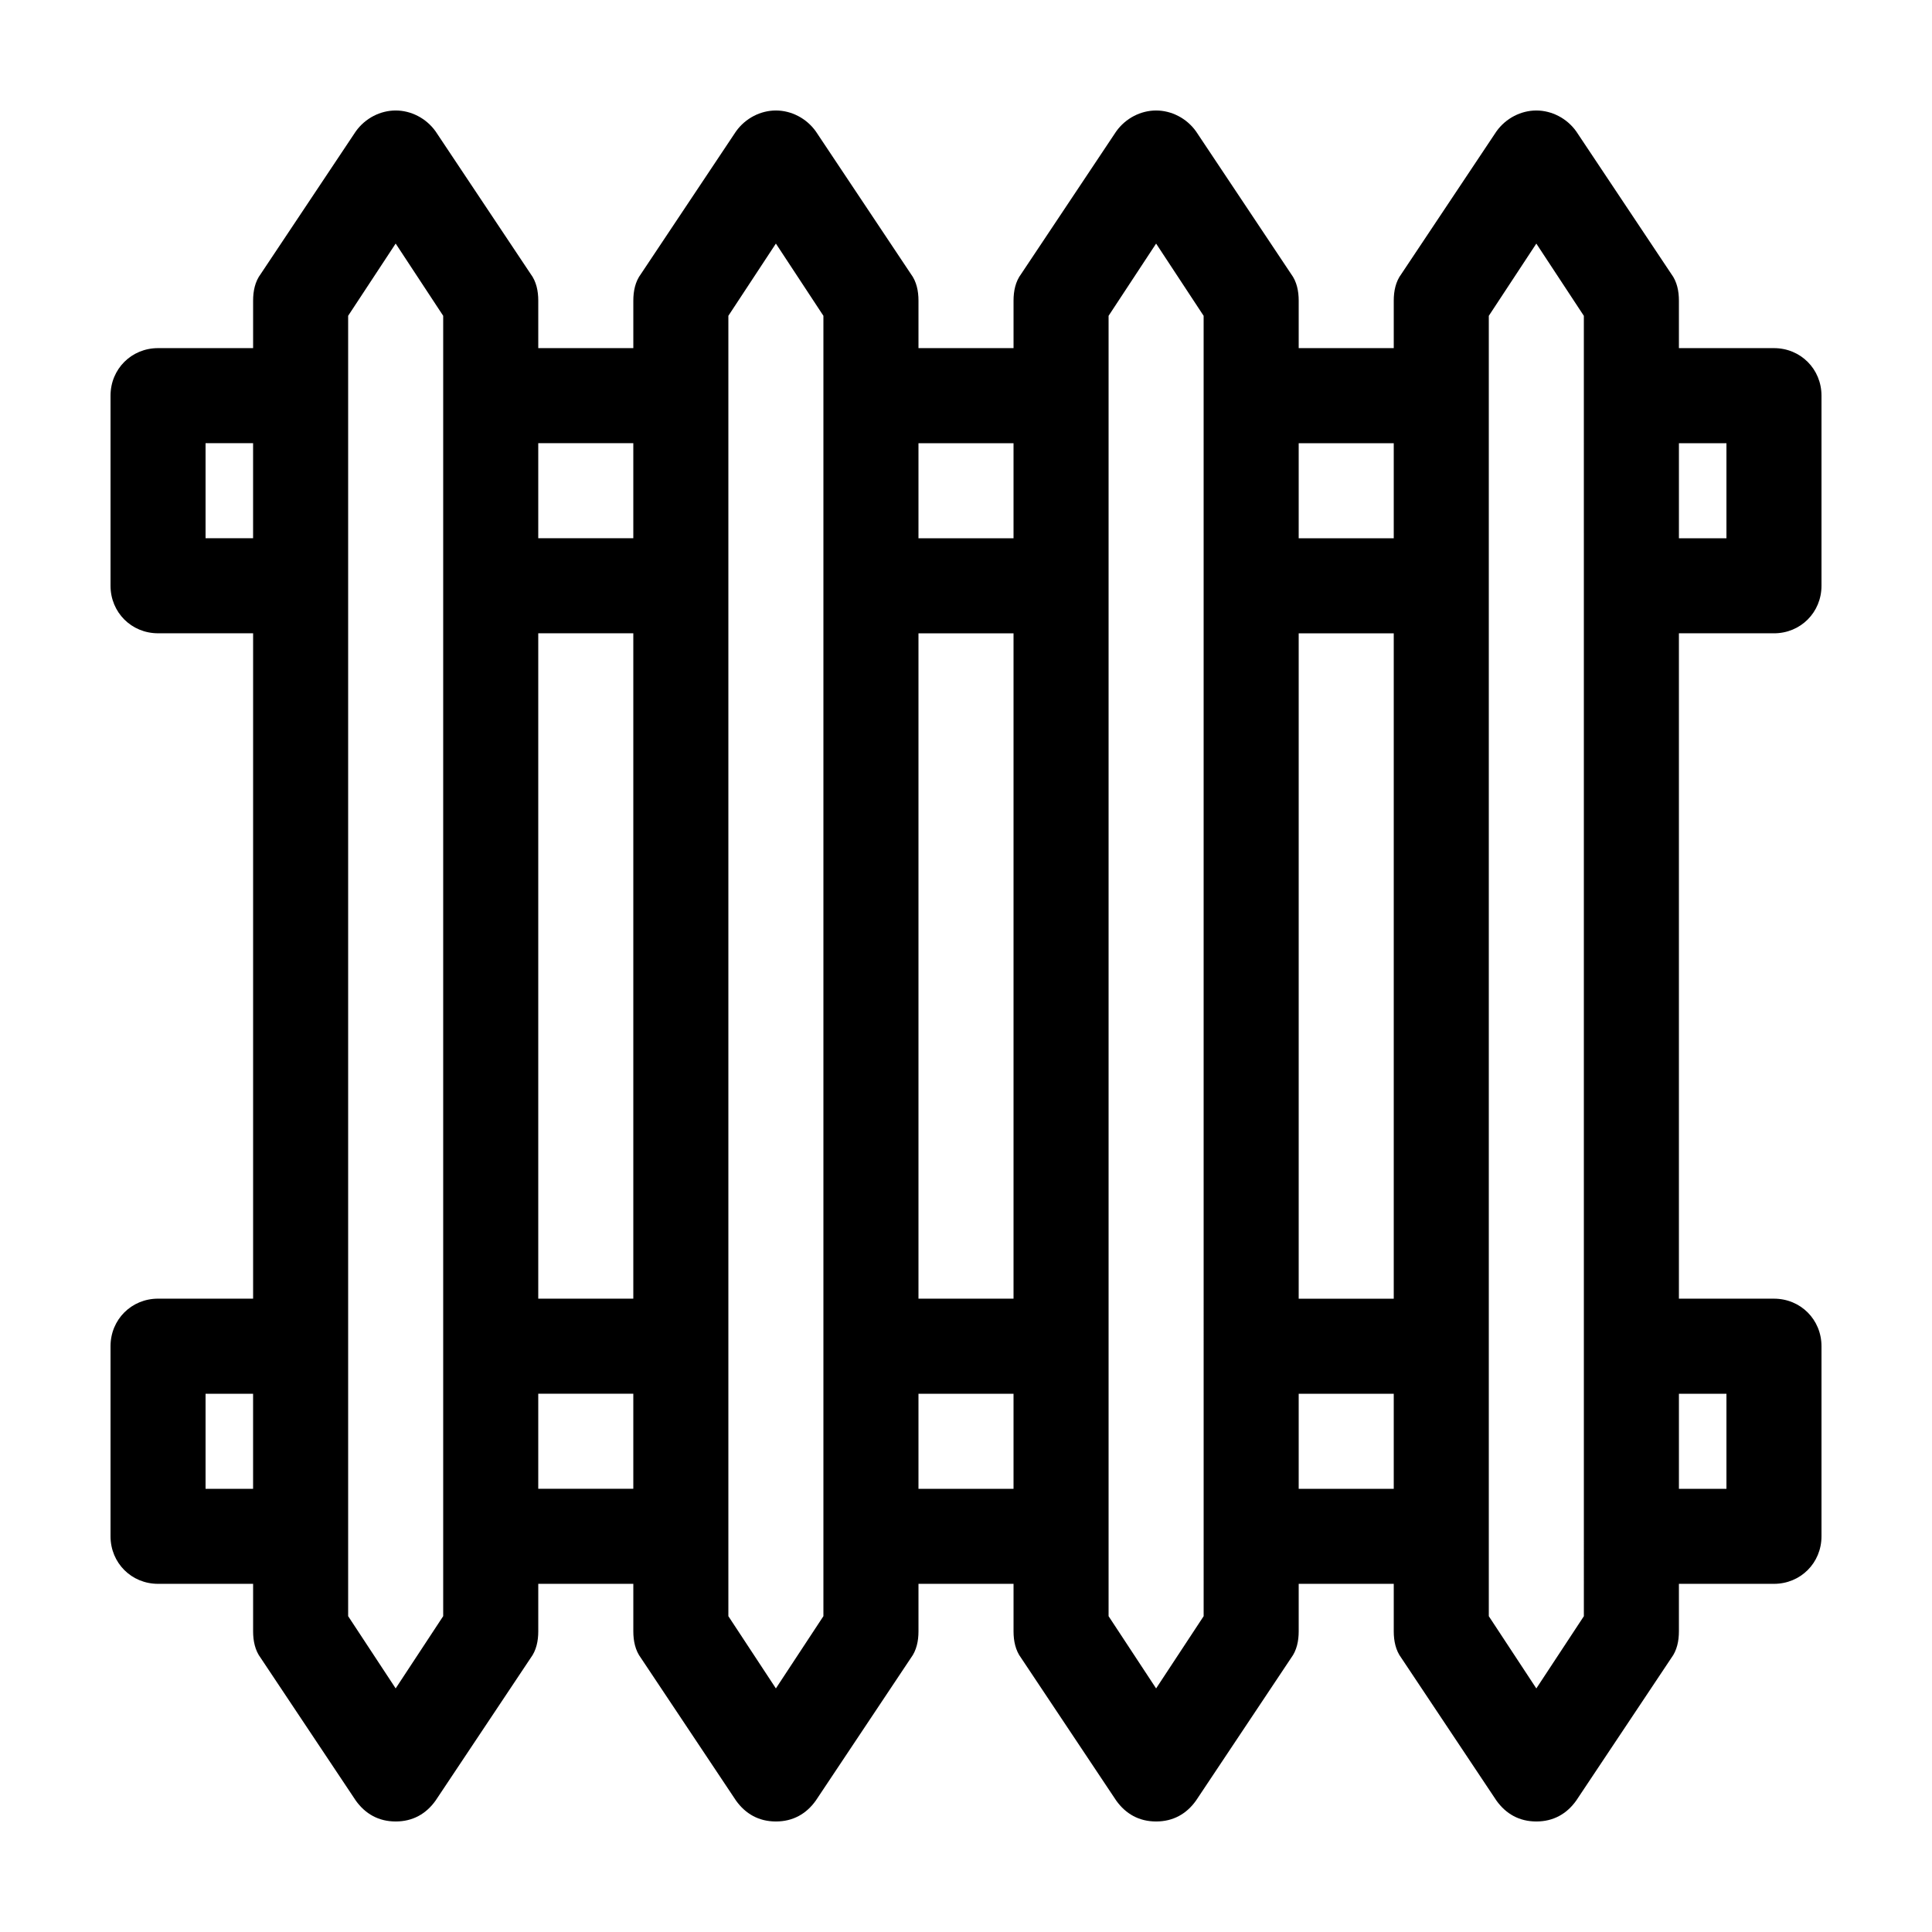
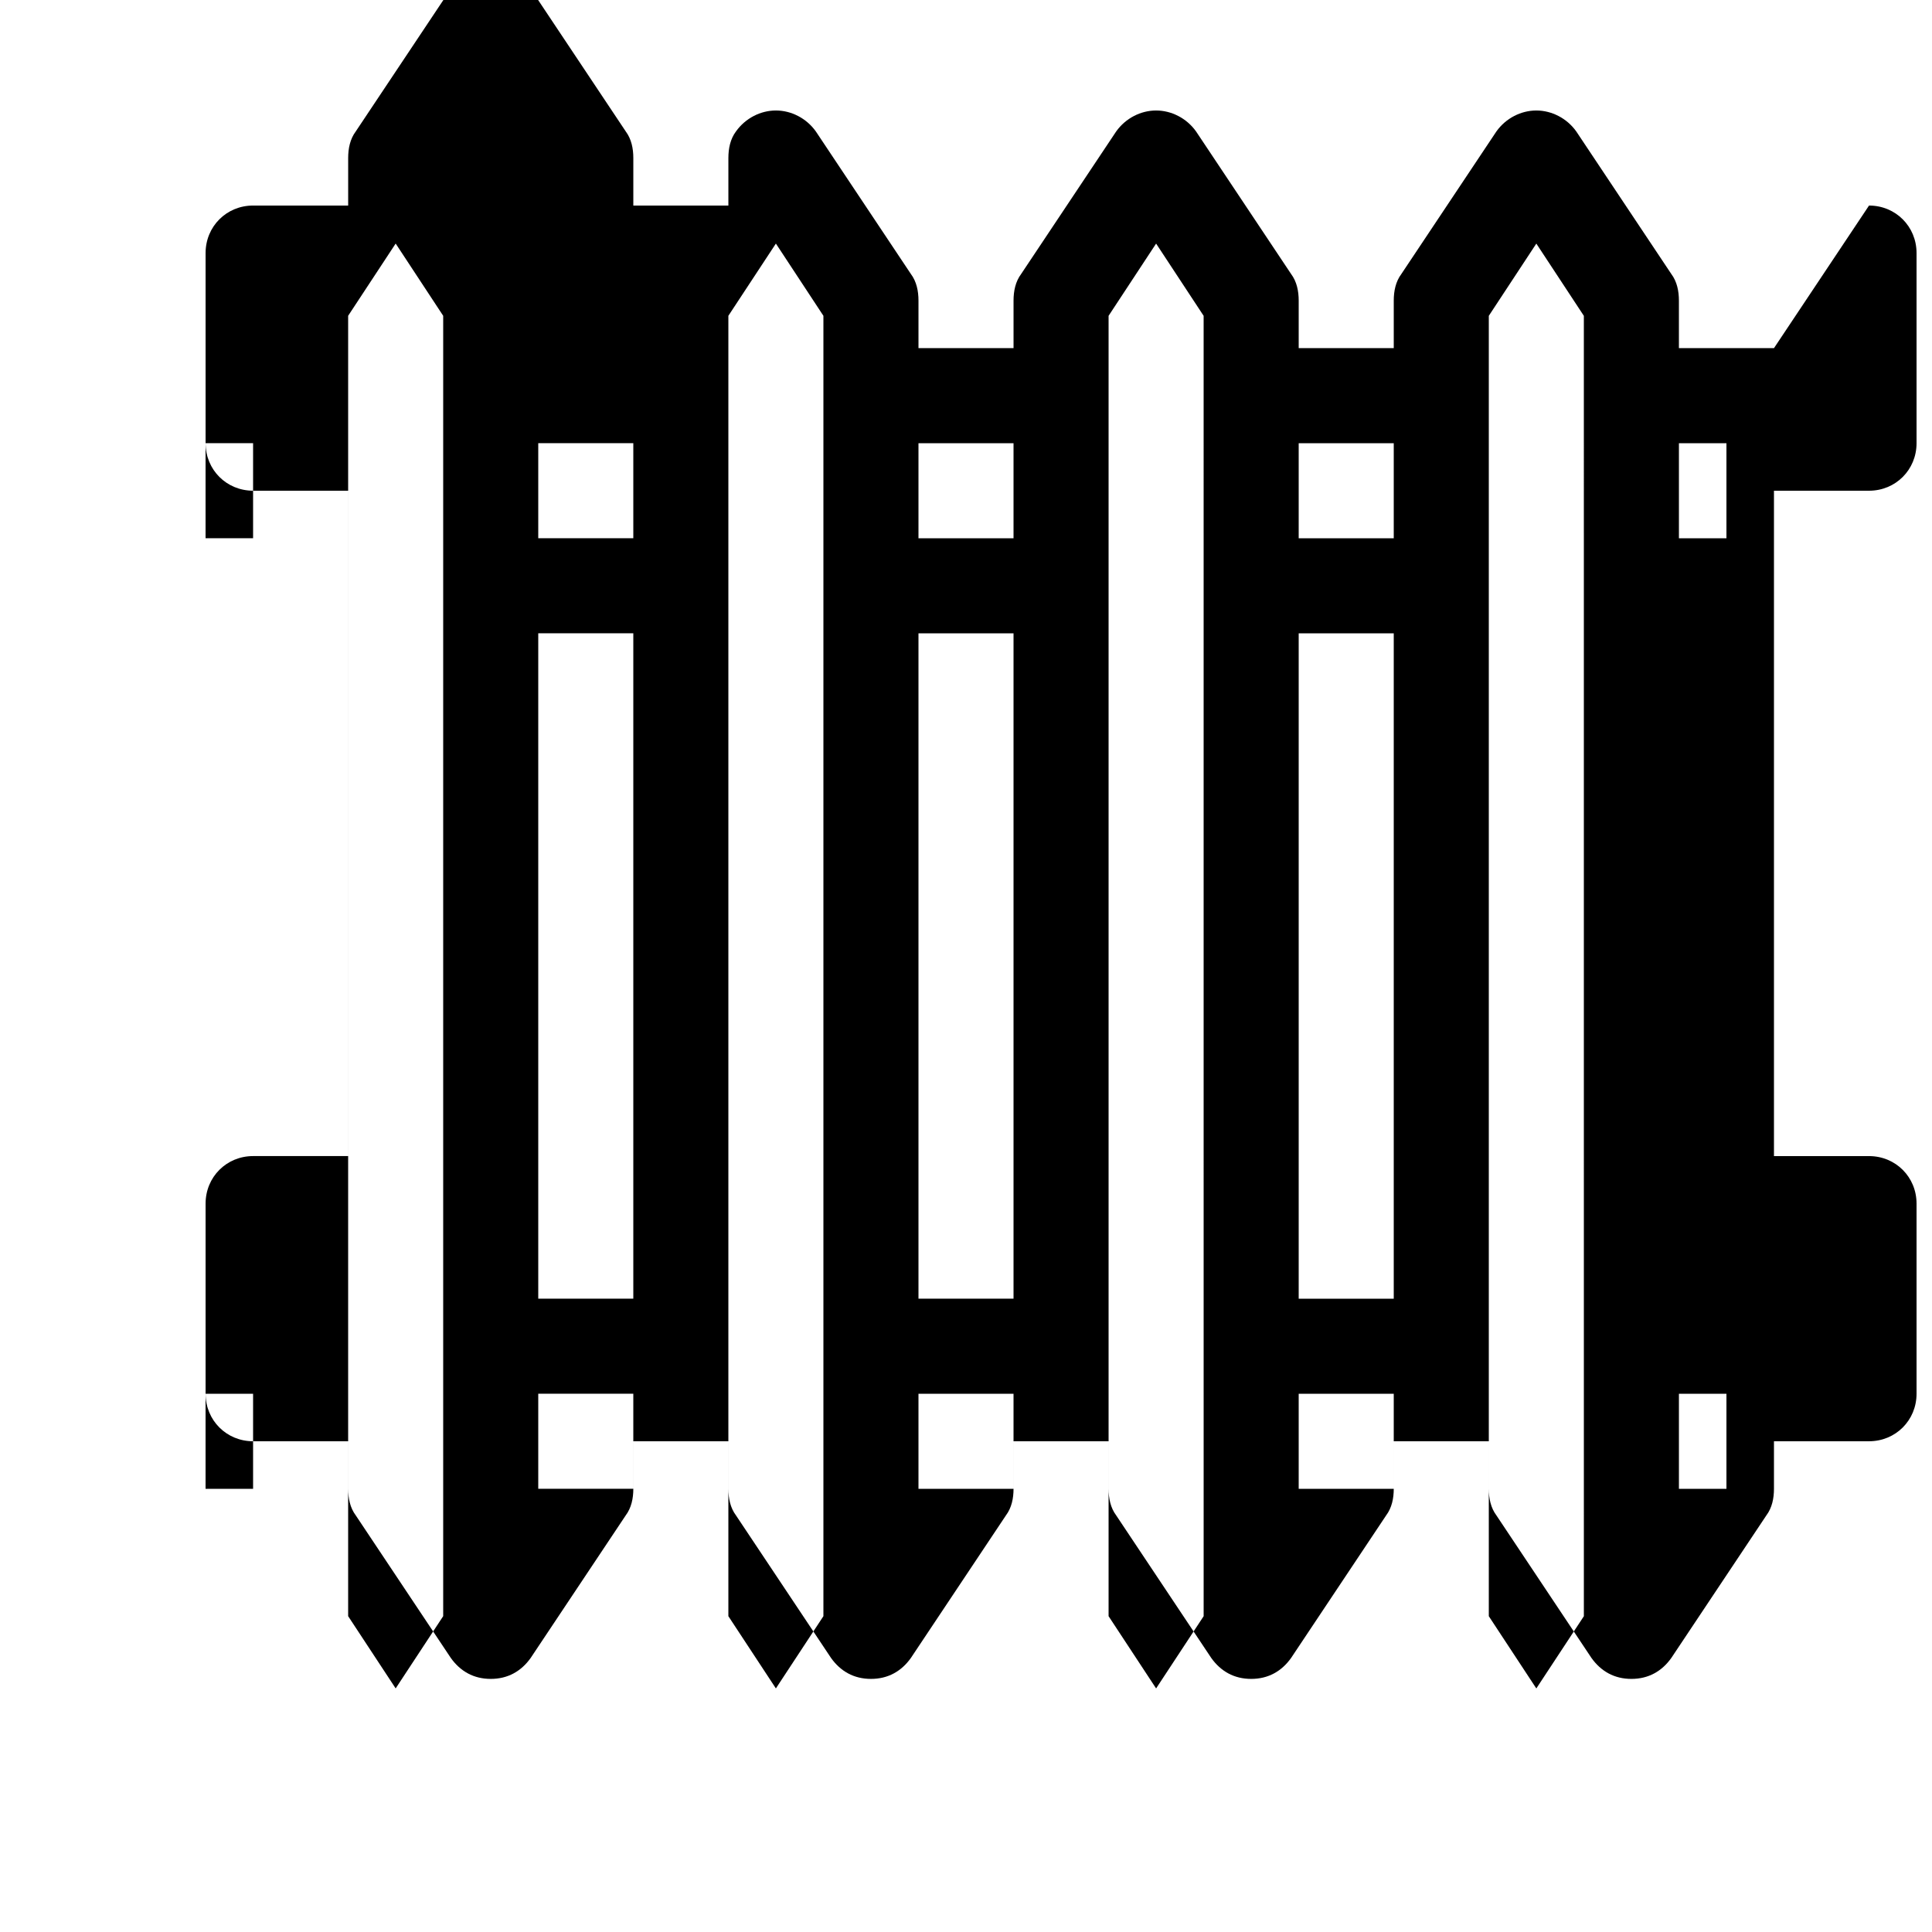
<svg xmlns="http://www.w3.org/2000/svg" fill="#000000" width="800px" height="800px" version="1.1" viewBox="144 144 512 512">
-   <path d="m614.12 236.26h-25.191v-12.598c0-2.519-0.504-5.039-2.016-7.055l-25.191-37.785c-2.516-3.523-6.547-5.539-10.578-5.539s-8.062 2.016-10.578 5.543l-25.191 37.785c-1.512 2.016-2.016 4.535-2.016 7.055v12.594h-25.191v-12.598c0-2.519-0.504-5.039-2.016-7.055l-25.191-37.785c-2.516-3.523-6.547-5.539-10.578-5.539s-8.062 2.016-10.578 5.543l-25.191 37.785c-1.512 2.016-2.016 4.535-2.016 7.055v12.594h-25.191v-12.598c0-2.519-0.504-5.039-2.016-7.055l-25.191-37.785c-2.516-3.523-6.547-5.539-10.578-5.539s-8.062 2.016-10.578 5.543l-25.191 37.785c-1.512 2.016-2.016 4.535-2.016 7.055v12.594h-25.191v-12.598c0-2.519-0.504-5.039-2.016-7.055l-25.191-37.785c-2.516-3.523-6.547-5.539-10.578-5.539s-8.062 2.016-10.578 5.543l-25.191 37.785c-1.512 2.016-2.016 4.535-2.016 7.055v12.594h-25.191c-7.055 0-12.594 5.539-12.594 12.594v50.383c0 7.055 5.543 12.594 12.594 12.594h25.191v176.33h-25.191c-7.055 0-12.594 5.543-12.594 12.598v50.383c0 7.055 5.543 12.594 12.594 12.594h25.191v12.594c0 2.519 0.504 5.039 2.016 7.055l25.191 37.785c2.519 3.527 6.047 5.543 10.578 5.543 4.535 0 8.062-2.016 10.578-5.543l25.191-37.785c1.512-2.016 2.016-4.535 2.016-7.055v-12.594h25.191v12.594c0 2.519 0.504 5.039 2.016 7.055l25.191 37.785c2.519 3.527 6.047 5.543 10.578 5.543 4.535 0 8.062-2.016 10.578-5.543l25.191-37.785c1.512-2.016 2.016-4.535 2.016-7.055v-12.594h25.191v12.594c0 2.519 0.504 5.039 2.016 7.055l25.191 37.785c2.519 3.527 6.047 5.543 10.578 5.543 4.535 0 8.062-2.016 10.578-5.543l25.191-37.785c1.512-2.016 2.016-4.535 2.016-7.055v-12.594h25.191v12.594c0 2.519 0.504 5.039 2.016 7.055l25.191 37.785c2.519 3.527 6.047 5.543 10.578 5.543 4.535 0 8.062-2.016 10.578-5.543l25.191-37.785c1.512-2.016 2.016-4.535 2.016-7.055v-12.594h25.191c7.055 0 12.594-5.543 12.594-12.594v-50.383c0-7.055-5.543-12.594-12.594-12.594h-25.191v-176.33h25.191c7.055 0 12.594-5.543 12.594-12.594v-50.387c0-7.055-5.539-12.594-12.594-12.594zm-403.05 302.29h-12.594v-25.191h12.594zm0-251.91h-12.594v-25.191h12.594zm50.379 285.66-12.594 19.145-12.594-19.145v-344.61l12.594-19.145 12.594 19.145zm50.383-33.754h-25.191v-25.191h25.191zm0-50.383h-25.191v-176.33h25.191zm0-201.52h-25.191v-25.191h25.191zm50.379 285.66-12.594 19.145-12.594-19.145v-344.61l12.594-19.145 12.594 19.145zm50.383-33.754h-25.191v-25.191h25.191zm0-50.383h-25.191v-176.33h25.191zm0-201.52h-25.191v-25.191h25.191zm50.383 285.66-12.598 19.145-12.594-19.145v-344.61l12.594-19.145 12.594 19.145zm50.379-33.754h-25.191v-25.191h25.191zm0-50.383h-25.191v-176.33h25.191zm0-201.52h-25.191v-25.191h25.191zm50.383 285.66-12.598 19.145-12.594-19.145v-344.61l12.594-19.145 12.594 19.145zm37.785-58.945v25.191h-12.594v-25.191zm0-226.71h-12.594v-25.191h12.594z" />
+   <path d="m614.12 236.26h-25.191v-12.598c0-2.519-0.504-5.039-2.016-7.055l-25.191-37.785c-2.516-3.523-6.547-5.539-10.578-5.539s-8.062 2.016-10.578 5.543l-25.191 37.785c-1.512 2.016-2.016 4.535-2.016 7.055v12.594h-25.191v-12.598c0-2.519-0.504-5.039-2.016-7.055l-25.191-37.785c-2.516-3.523-6.547-5.539-10.578-5.539s-8.062 2.016-10.578 5.543l-25.191 37.785c-1.512 2.016-2.016 4.535-2.016 7.055v12.594h-25.191v-12.598c0-2.519-0.504-5.039-2.016-7.055l-25.191-37.785c-2.516-3.523-6.547-5.539-10.578-5.539s-8.062 2.016-10.578 5.543c-1.512 2.016-2.016 4.535-2.016 7.055v12.594h-25.191v-12.598c0-2.519-0.504-5.039-2.016-7.055l-25.191-37.785c-2.516-3.523-6.547-5.539-10.578-5.539s-8.062 2.016-10.578 5.543l-25.191 37.785c-1.512 2.016-2.016 4.535-2.016 7.055v12.594h-25.191c-7.055 0-12.594 5.539-12.594 12.594v50.383c0 7.055 5.543 12.594 12.594 12.594h25.191v176.33h-25.191c-7.055 0-12.594 5.543-12.594 12.598v50.383c0 7.055 5.543 12.594 12.594 12.594h25.191v12.594c0 2.519 0.504 5.039 2.016 7.055l25.191 37.785c2.519 3.527 6.047 5.543 10.578 5.543 4.535 0 8.062-2.016 10.578-5.543l25.191-37.785c1.512-2.016 2.016-4.535 2.016-7.055v-12.594h25.191v12.594c0 2.519 0.504 5.039 2.016 7.055l25.191 37.785c2.519 3.527 6.047 5.543 10.578 5.543 4.535 0 8.062-2.016 10.578-5.543l25.191-37.785c1.512-2.016 2.016-4.535 2.016-7.055v-12.594h25.191v12.594c0 2.519 0.504 5.039 2.016 7.055l25.191 37.785c2.519 3.527 6.047 5.543 10.578 5.543 4.535 0 8.062-2.016 10.578-5.543l25.191-37.785c1.512-2.016 2.016-4.535 2.016-7.055v-12.594h25.191v12.594c0 2.519 0.504 5.039 2.016 7.055l25.191 37.785c2.519 3.527 6.047 5.543 10.578 5.543 4.535 0 8.062-2.016 10.578-5.543l25.191-37.785c1.512-2.016 2.016-4.535 2.016-7.055v-12.594h25.191c7.055 0 12.594-5.543 12.594-12.594v-50.383c0-7.055-5.543-12.594-12.594-12.594h-25.191v-176.33h25.191c7.055 0 12.594-5.543 12.594-12.594v-50.387c0-7.055-5.539-12.594-12.594-12.594zm-403.05 302.29h-12.594v-25.191h12.594zm0-251.91h-12.594v-25.191h12.594zm50.379 285.66-12.594 19.145-12.594-19.145v-344.61l12.594-19.145 12.594 19.145zm50.383-33.754h-25.191v-25.191h25.191zm0-50.383h-25.191v-176.33h25.191zm0-201.52h-25.191v-25.191h25.191zm50.379 285.66-12.594 19.145-12.594-19.145v-344.61l12.594-19.145 12.594 19.145zm50.383-33.754h-25.191v-25.191h25.191zm0-50.383h-25.191v-176.33h25.191zm0-201.52h-25.191v-25.191h25.191zm50.383 285.66-12.598 19.145-12.594-19.145v-344.61l12.594-19.145 12.594 19.145zm50.379-33.754h-25.191v-25.191h25.191zm0-50.383h-25.191v-176.33h25.191zm0-201.52h-25.191v-25.191h25.191zm50.383 285.66-12.598 19.145-12.594-19.145v-344.61l12.594-19.145 12.594 19.145zm37.785-58.945v25.191h-12.594v-25.191zm0-226.71h-12.594v-25.191h12.594z" />
</svg>